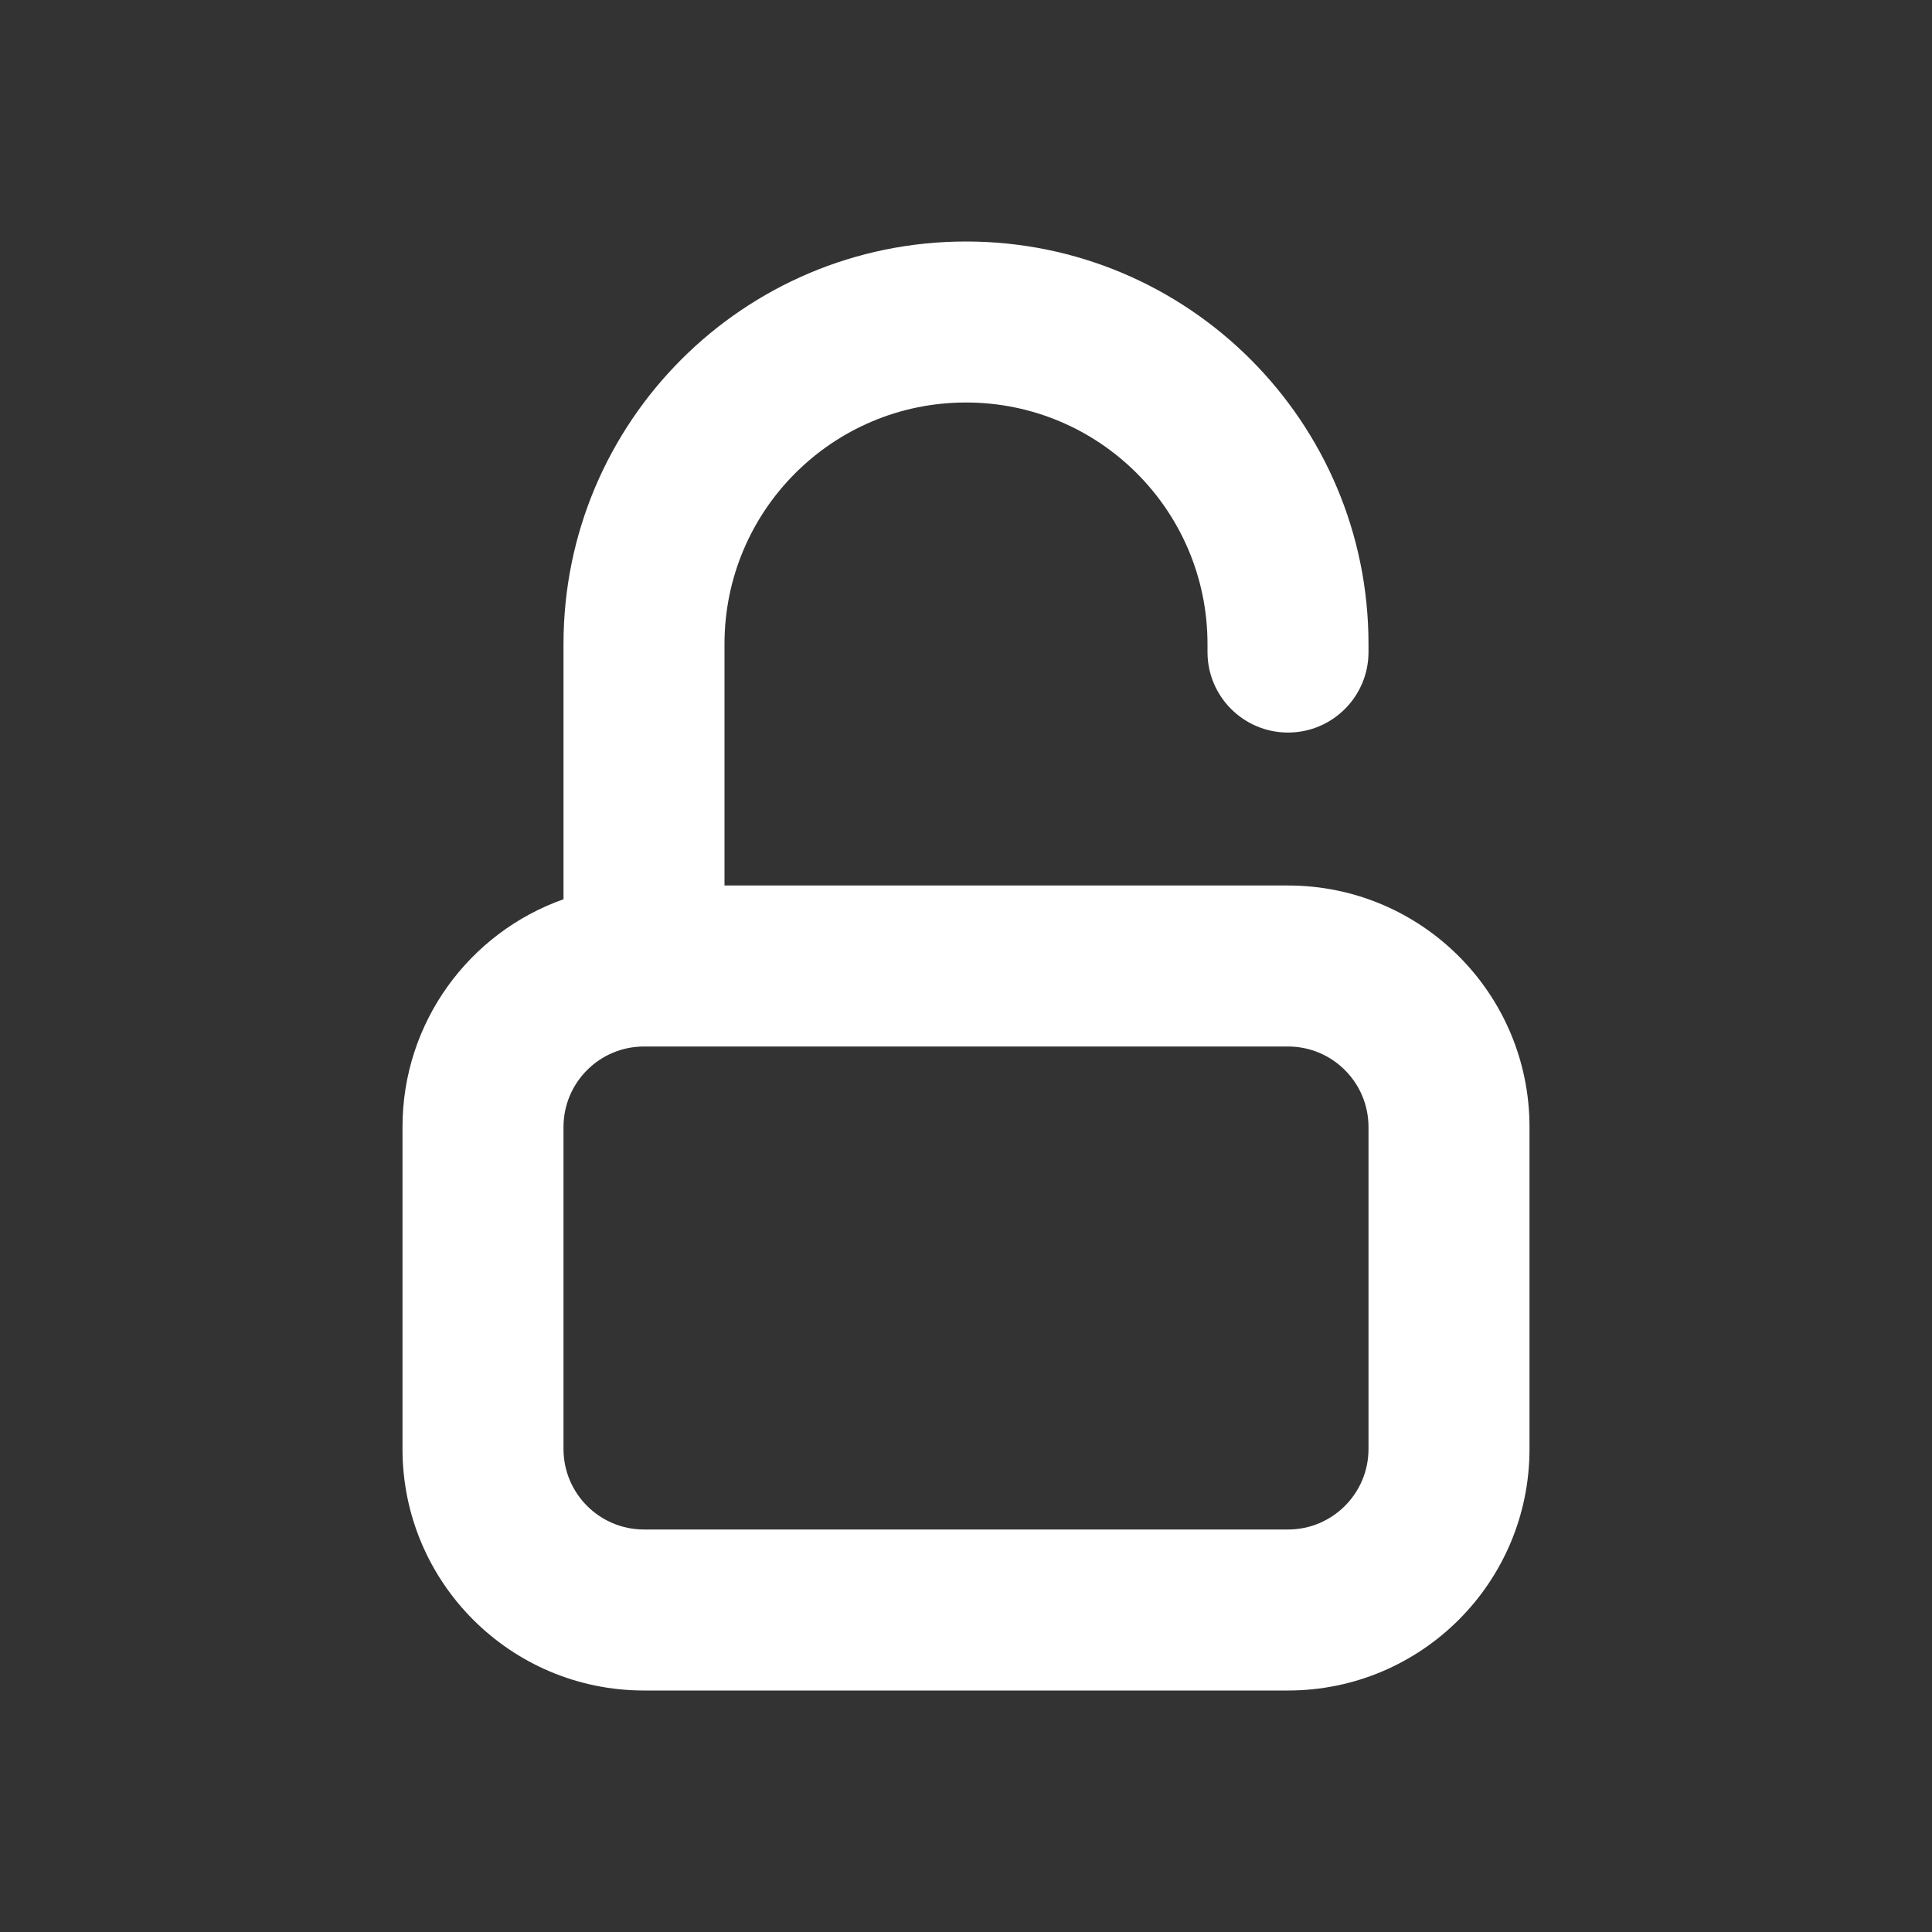
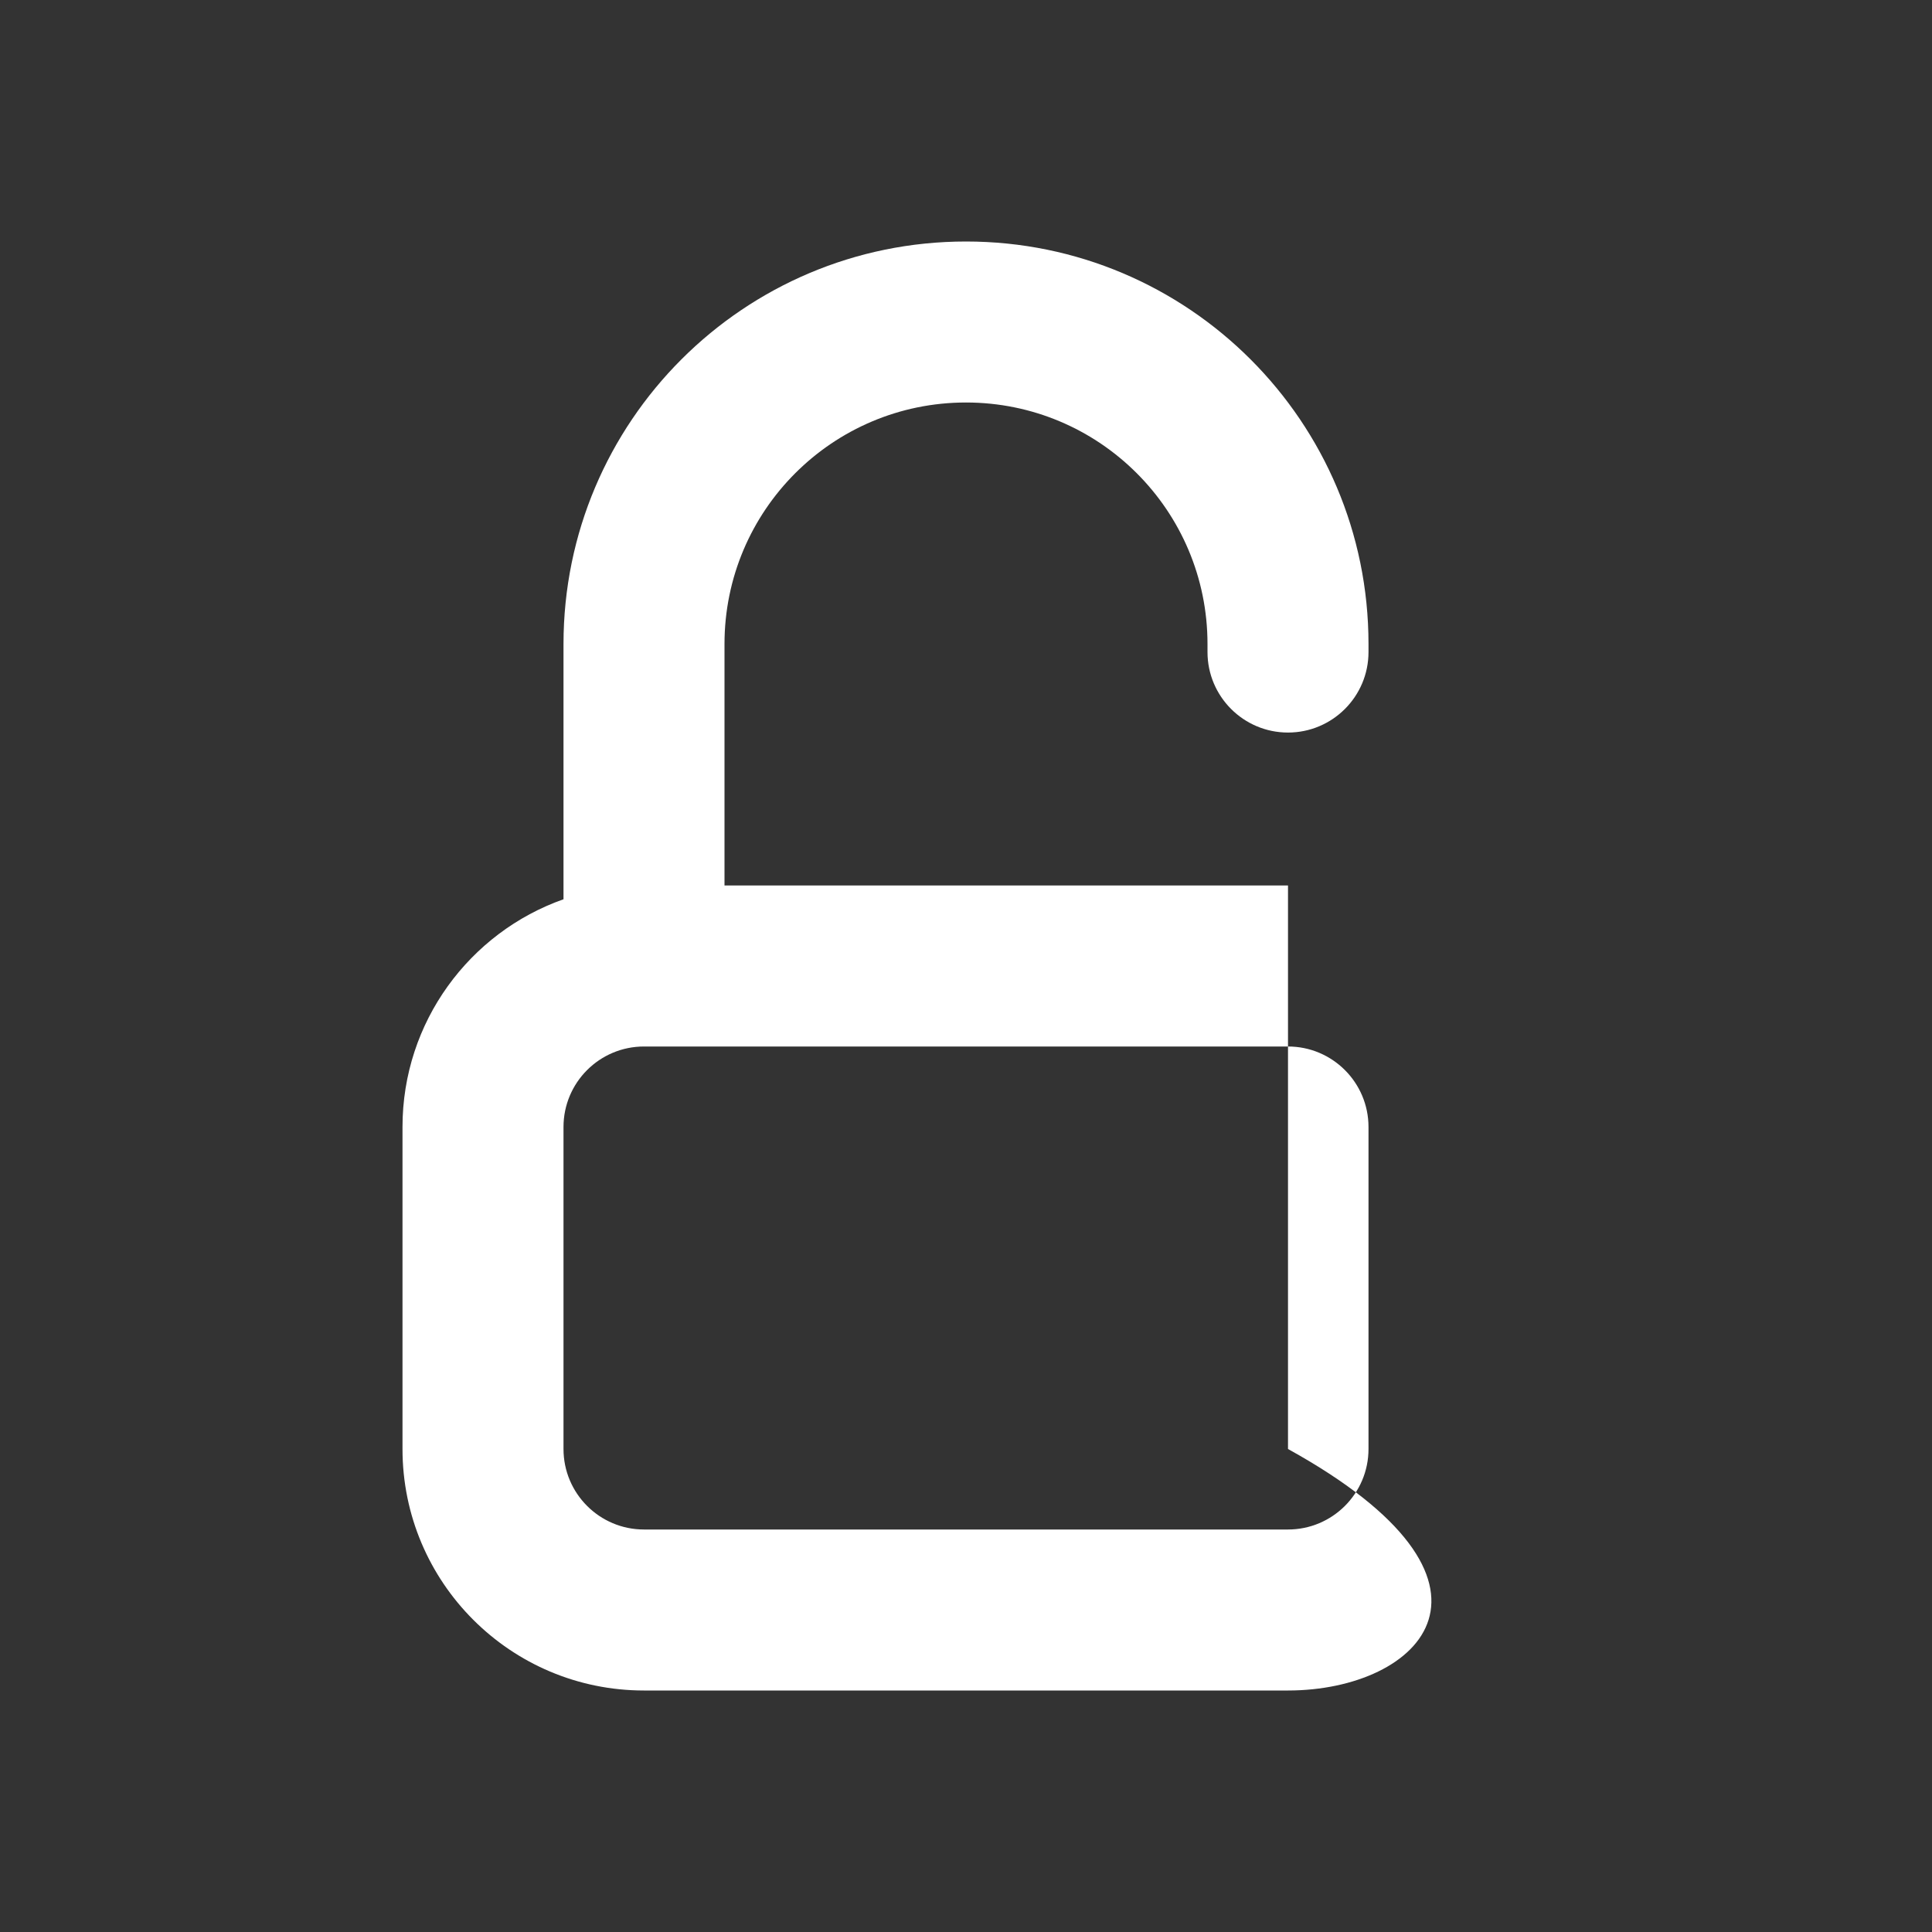
<svg xmlns="http://www.w3.org/2000/svg" viewBox="0 0 24 24" fill="none">
  <rect x="0" y="0" width="24" height="24" fill="#333333" stroke="none" />
  <g id="SVGRepo_bgCarrier" stroke-width="0" />
  <g id="SVGRepo_tracerCarrier" stroke-linecap="round" stroke-linejoin="round" />
  <g id="SVGRepo_iconCarrier">
-     <path fill-rule="evenodd" clip-rule="evenodd" d="M12 5C10.343 5 9 6.343 9 8V11H16C17.657 11 19 12.343 19 14V18C19 19.657 17.657 21 16 21H8C6.343 21 5 19.657 5 18V14C5 12.694 5.835 11.582 7 11.171V8C7 5.239 9.239 3 12 3C14.761 3 17 5.239 17 8V8.1C17 8.652 16.552 9.1 16 9.1C15.448 9.1 15 8.652 15 8.1V8C15 6.343 13.657 5 12 5ZM8 13C7.448 13 7 13.448 7 14V18C7 18.552 7.448 19 8 19H16C16.552 19 17 18.552 17 18V14C17 13.448 16.552 13 16 13H8Z" fill="#ffffff" />
+     <path fill-rule="evenodd" clip-rule="evenodd" d="M12 5C10.343 5 9 6.343 9 8V11H16V18C19 19.657 17.657 21 16 21H8C6.343 21 5 19.657 5 18V14C5 12.694 5.835 11.582 7 11.171V8C7 5.239 9.239 3 12 3C14.761 3 17 5.239 17 8V8.1C17 8.652 16.552 9.1 16 9.1C15.448 9.1 15 8.652 15 8.1V8C15 6.343 13.657 5 12 5ZM8 13C7.448 13 7 13.448 7 14V18C7 18.552 7.448 19 8 19H16C16.552 19 17 18.552 17 18V14C17 13.448 16.552 13 16 13H8Z" fill="#ffffff" />
  </g>
</svg>